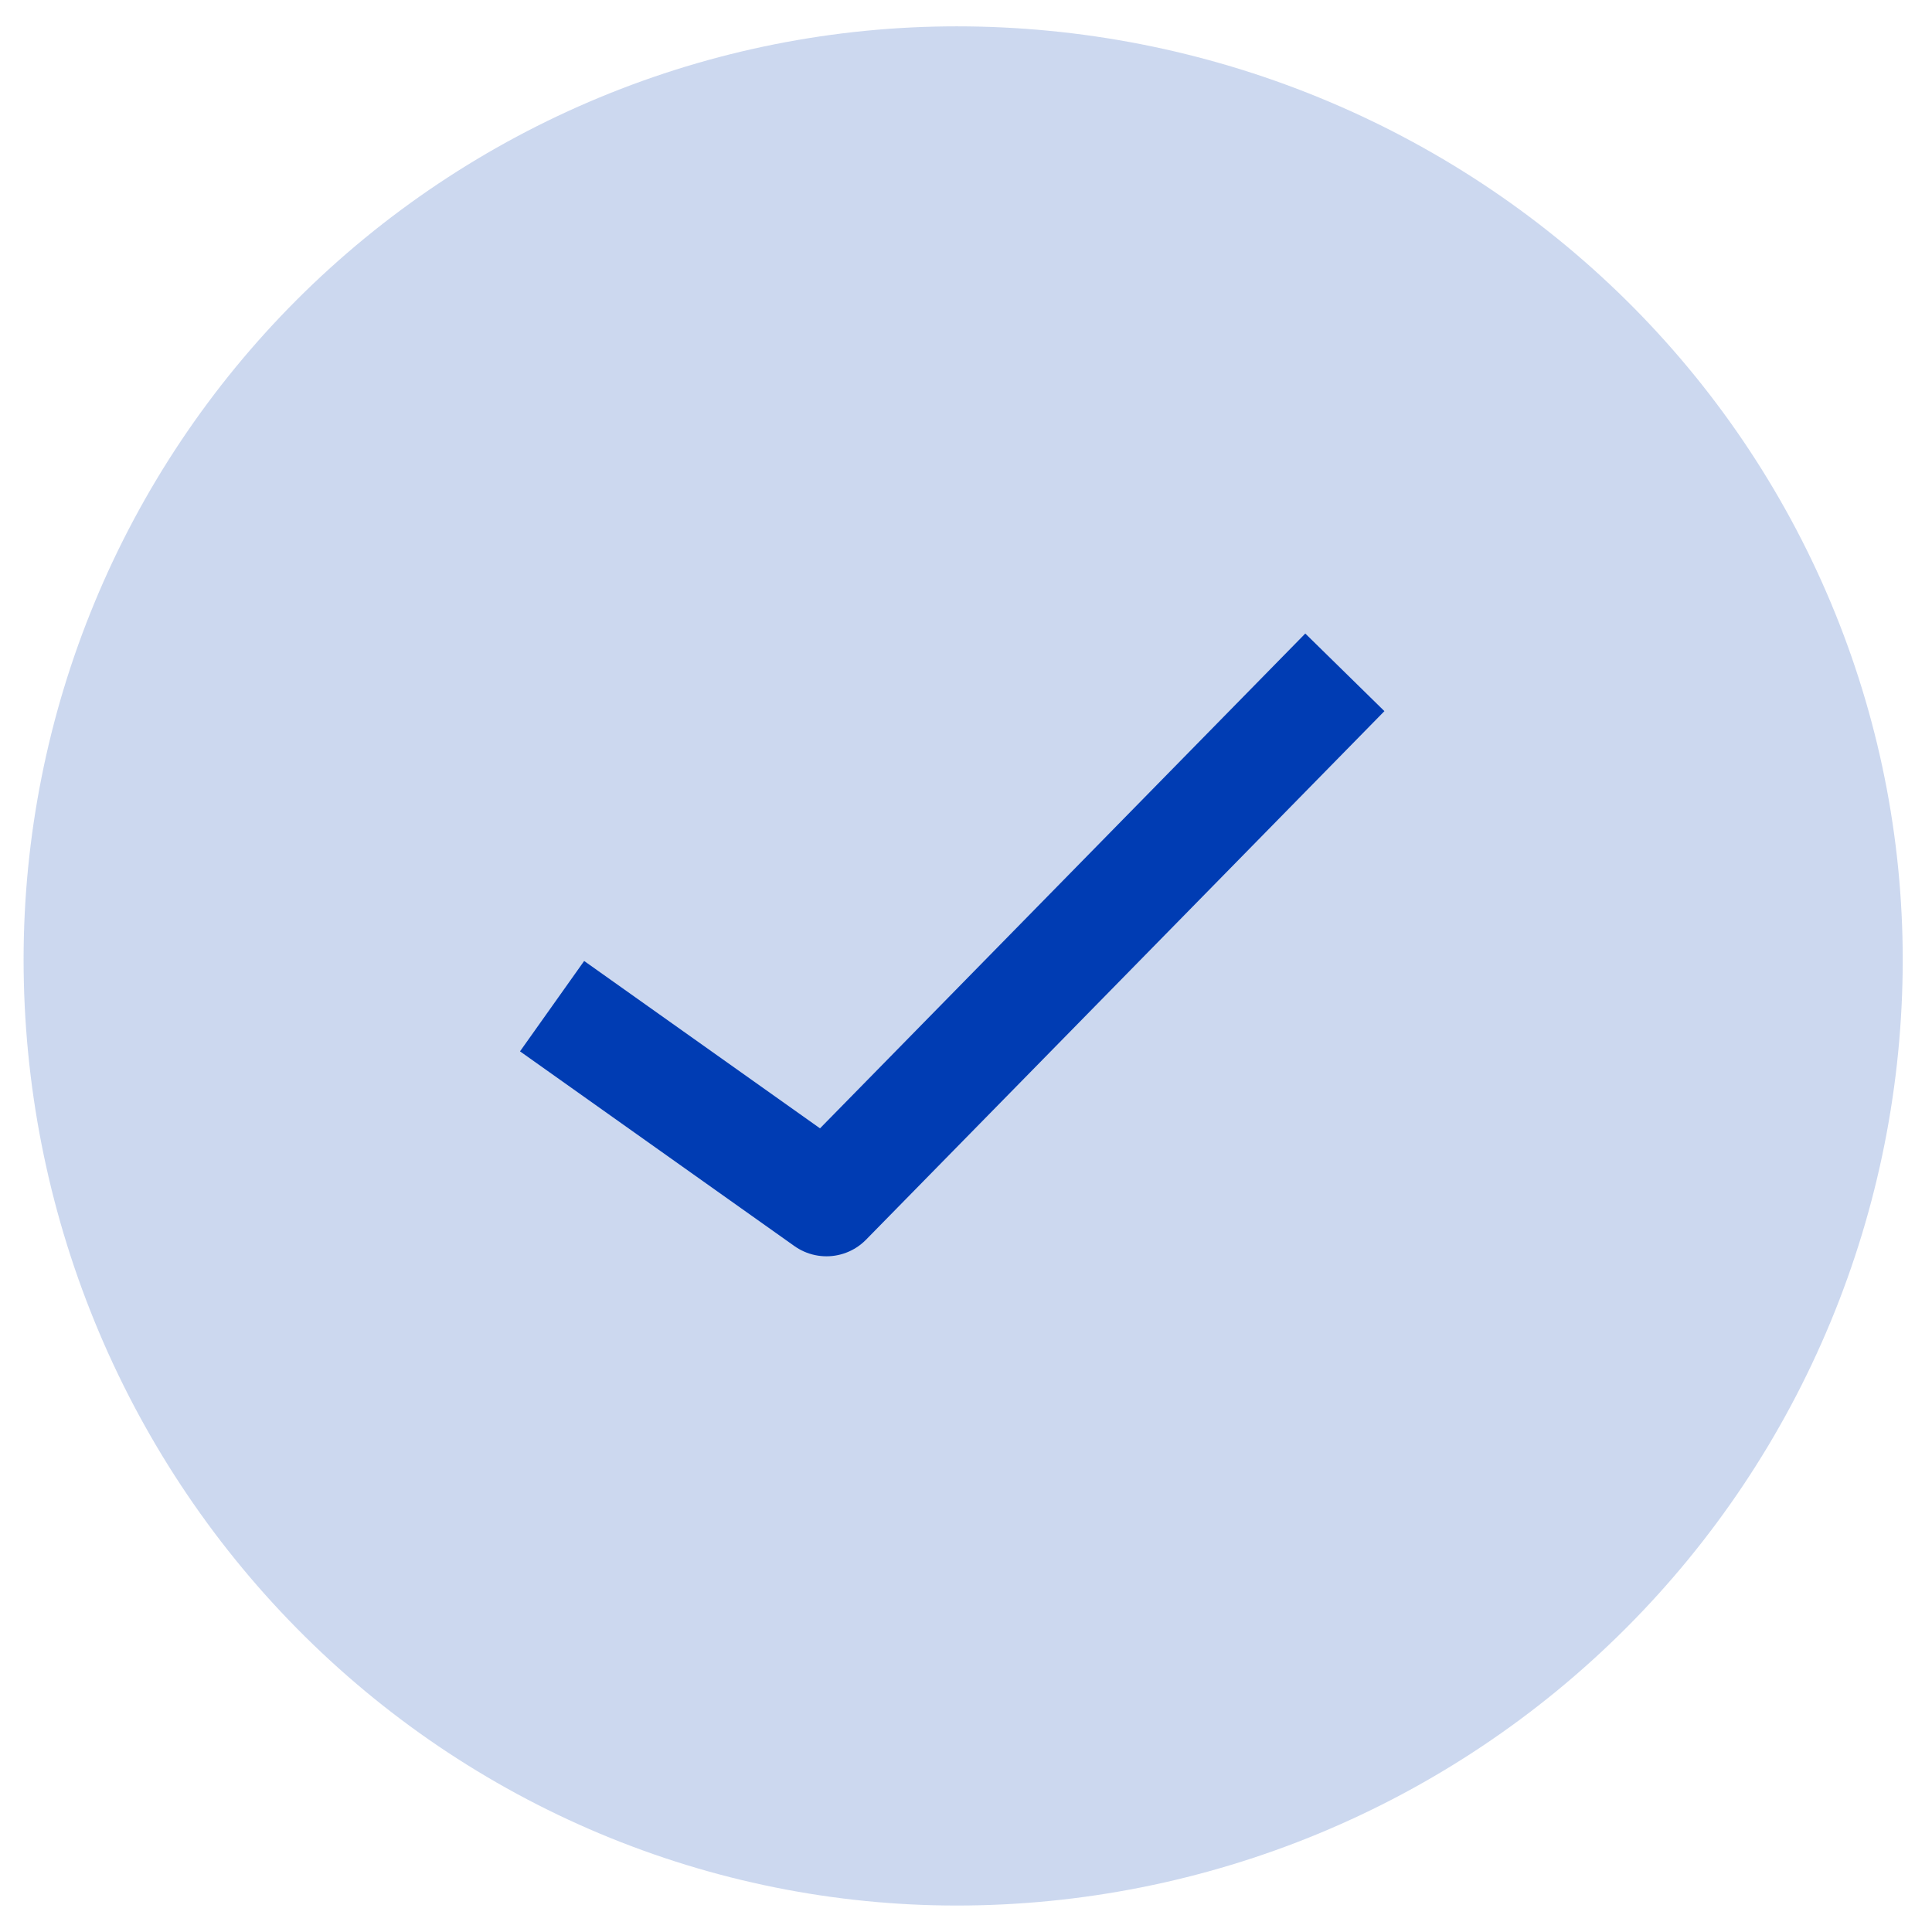
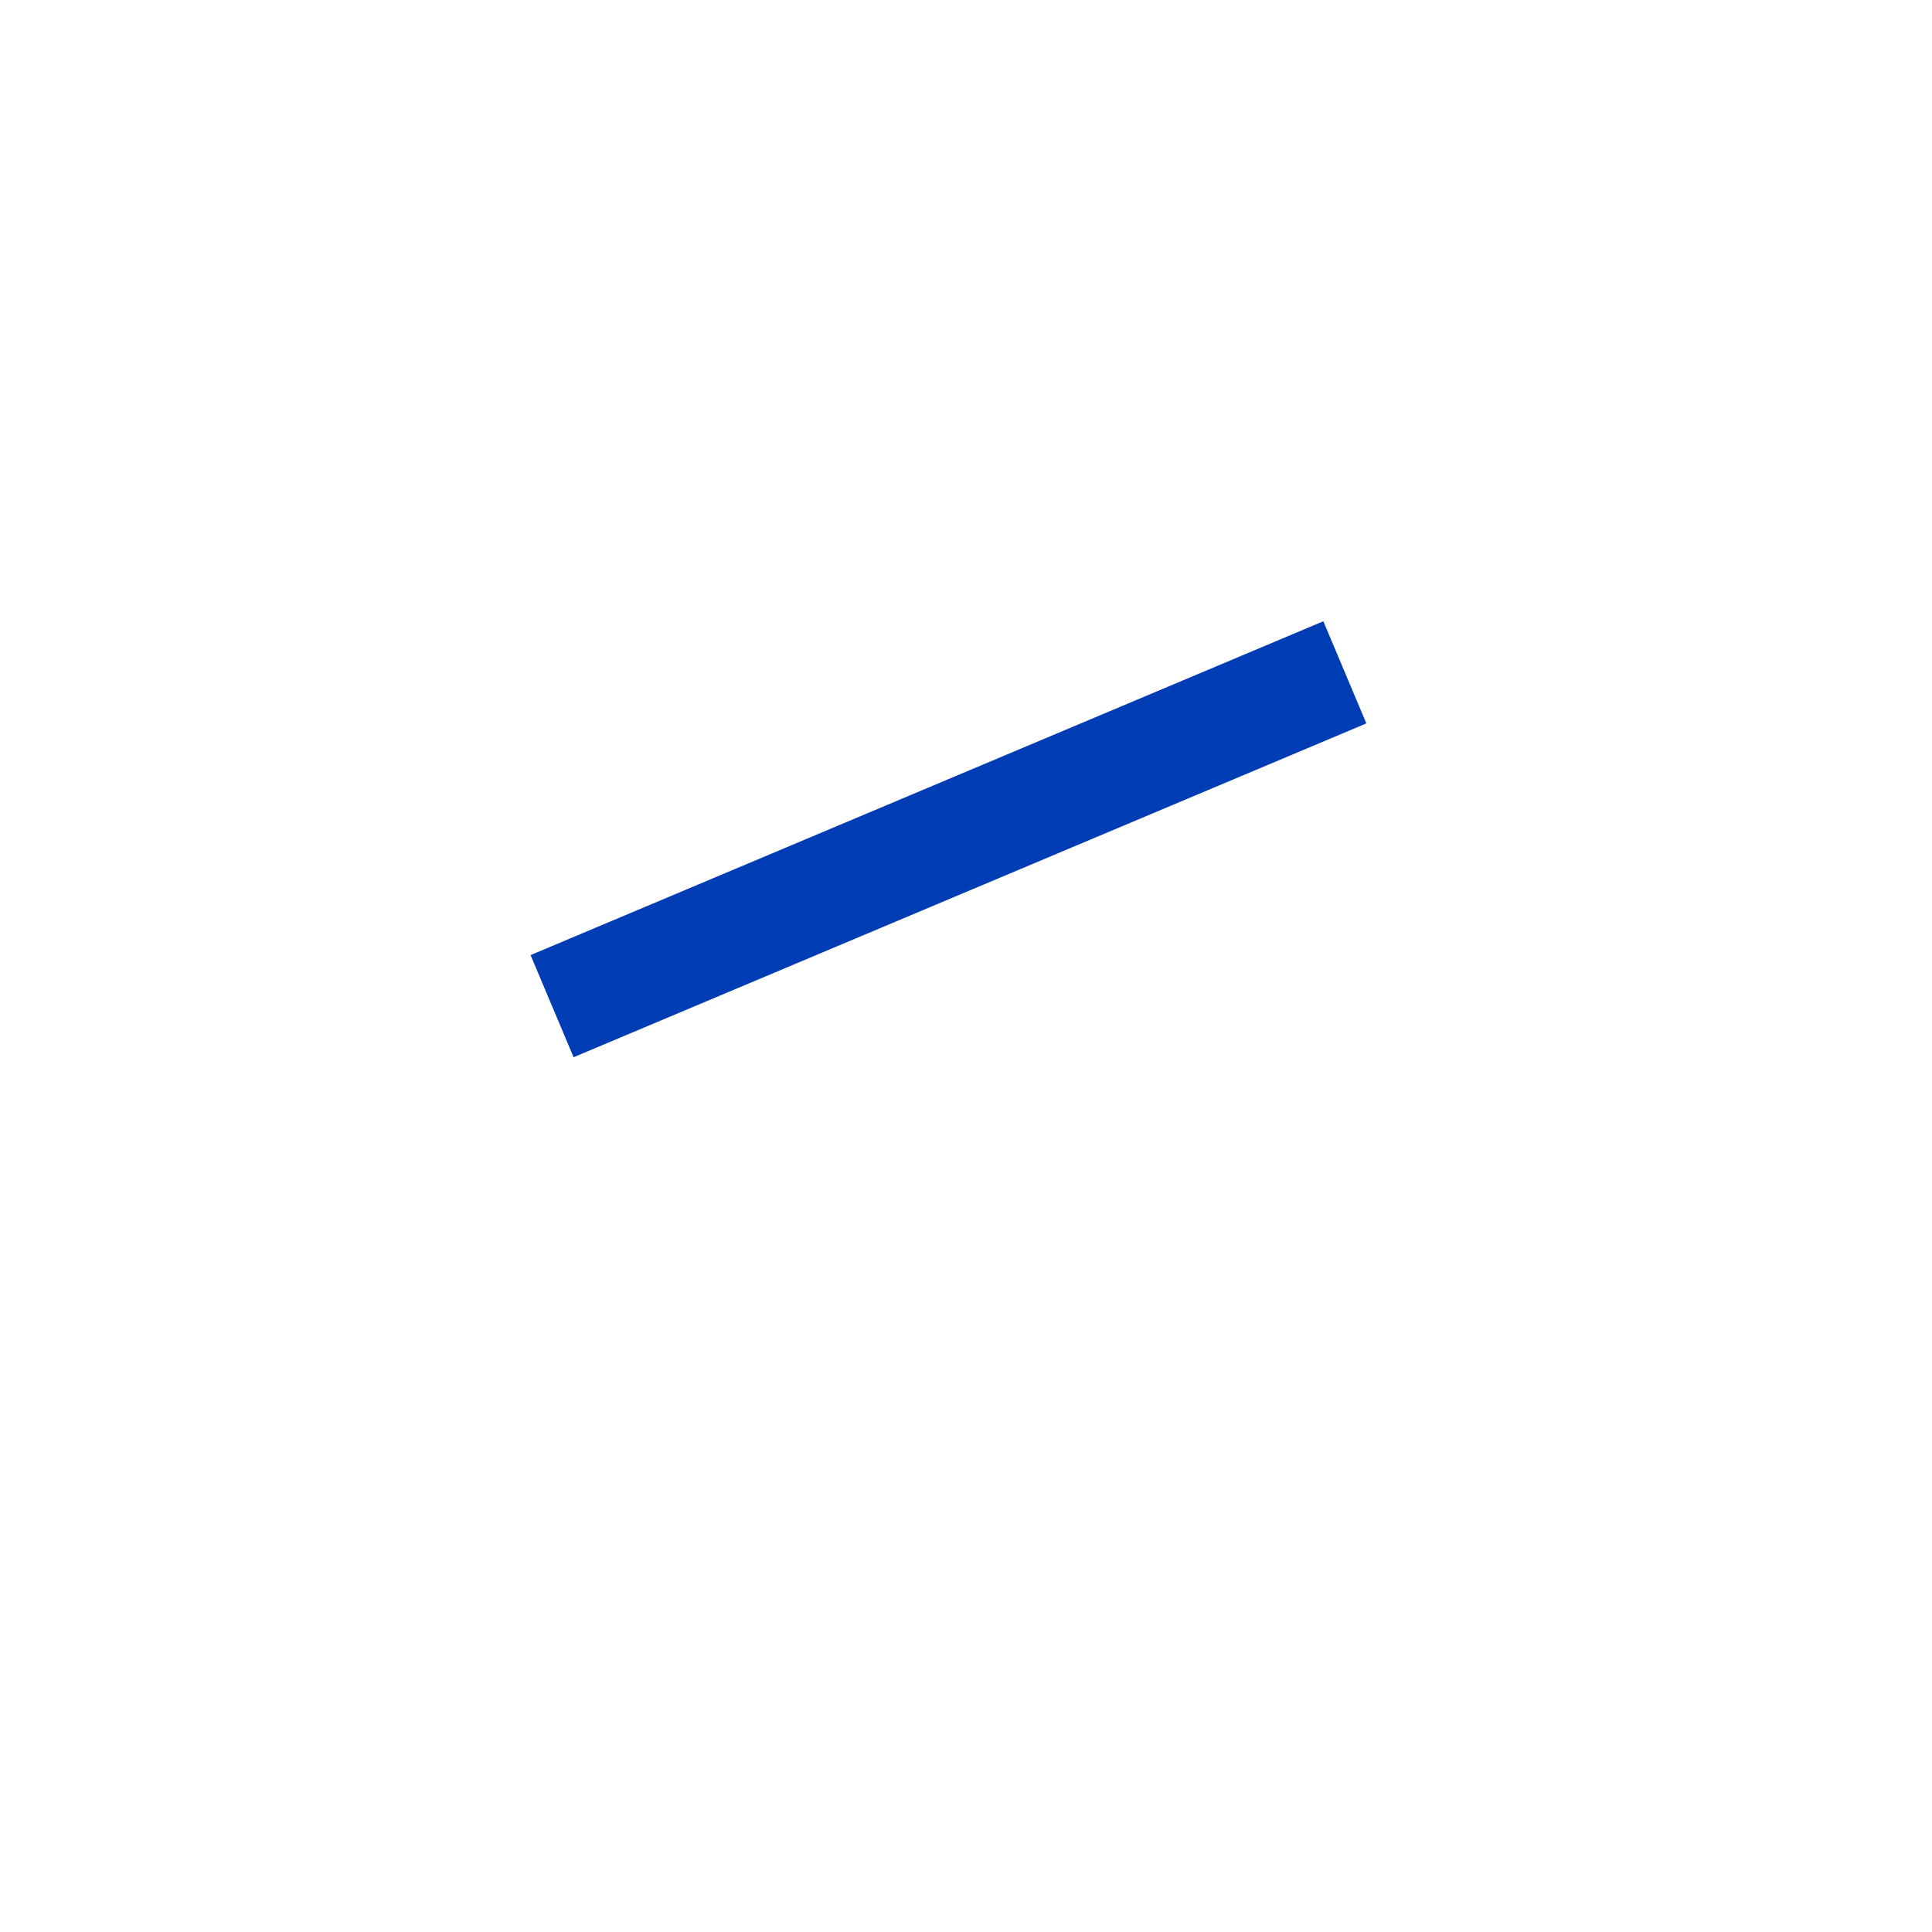
<svg xmlns="http://www.w3.org/2000/svg" width="33" height="33" viewBox="0 0 33 33" fill="none">
-   <path opacity="0.2" d="M10.242 31.318C12.176 32.13 14.249 32.548 16.342 32.548C18.464 32.548 20.565 32.13 22.526 31.318C24.486 30.506 26.267 29.316 27.768 27.815C29.268 26.315 30.458 24.534 31.27 22.573C32.082 20.613 32.5 18.512 32.5 16.39C32.5 14.297 32.082 12.224 31.27 10.29C30.458 8.356 29.268 6.599 27.768 5.119C26.267 3.639 24.486 2.465 22.526 1.664C20.565 0.862 18.464 0.45 16.342 0.45C14.249 0.45 12.176 0.862 10.242 1.664C8.309 2.465 6.551 3.639 5.071 5.119C3.591 6.599 2.417 8.356 1.616 10.29C0.815 12.224 0.403 14.297 0.403 16.39C0.403 18.512 0.815 20.613 1.616 22.573C2.417 24.534 3.591 26.315 5.071 27.815C6.551 29.316 8.309 30.506 10.242 31.318Z" fill="#003CB3" />
-   <path d="M22.971 11.484L14.117 20.512L9.43 17.186" stroke="#003CB3" stroke-width="1.893" stroke-linejoin="round" />
+   <path d="M22.971 11.484L9.43 17.186" stroke="#003CB3" stroke-width="1.893" stroke-linejoin="round" />
</svg>